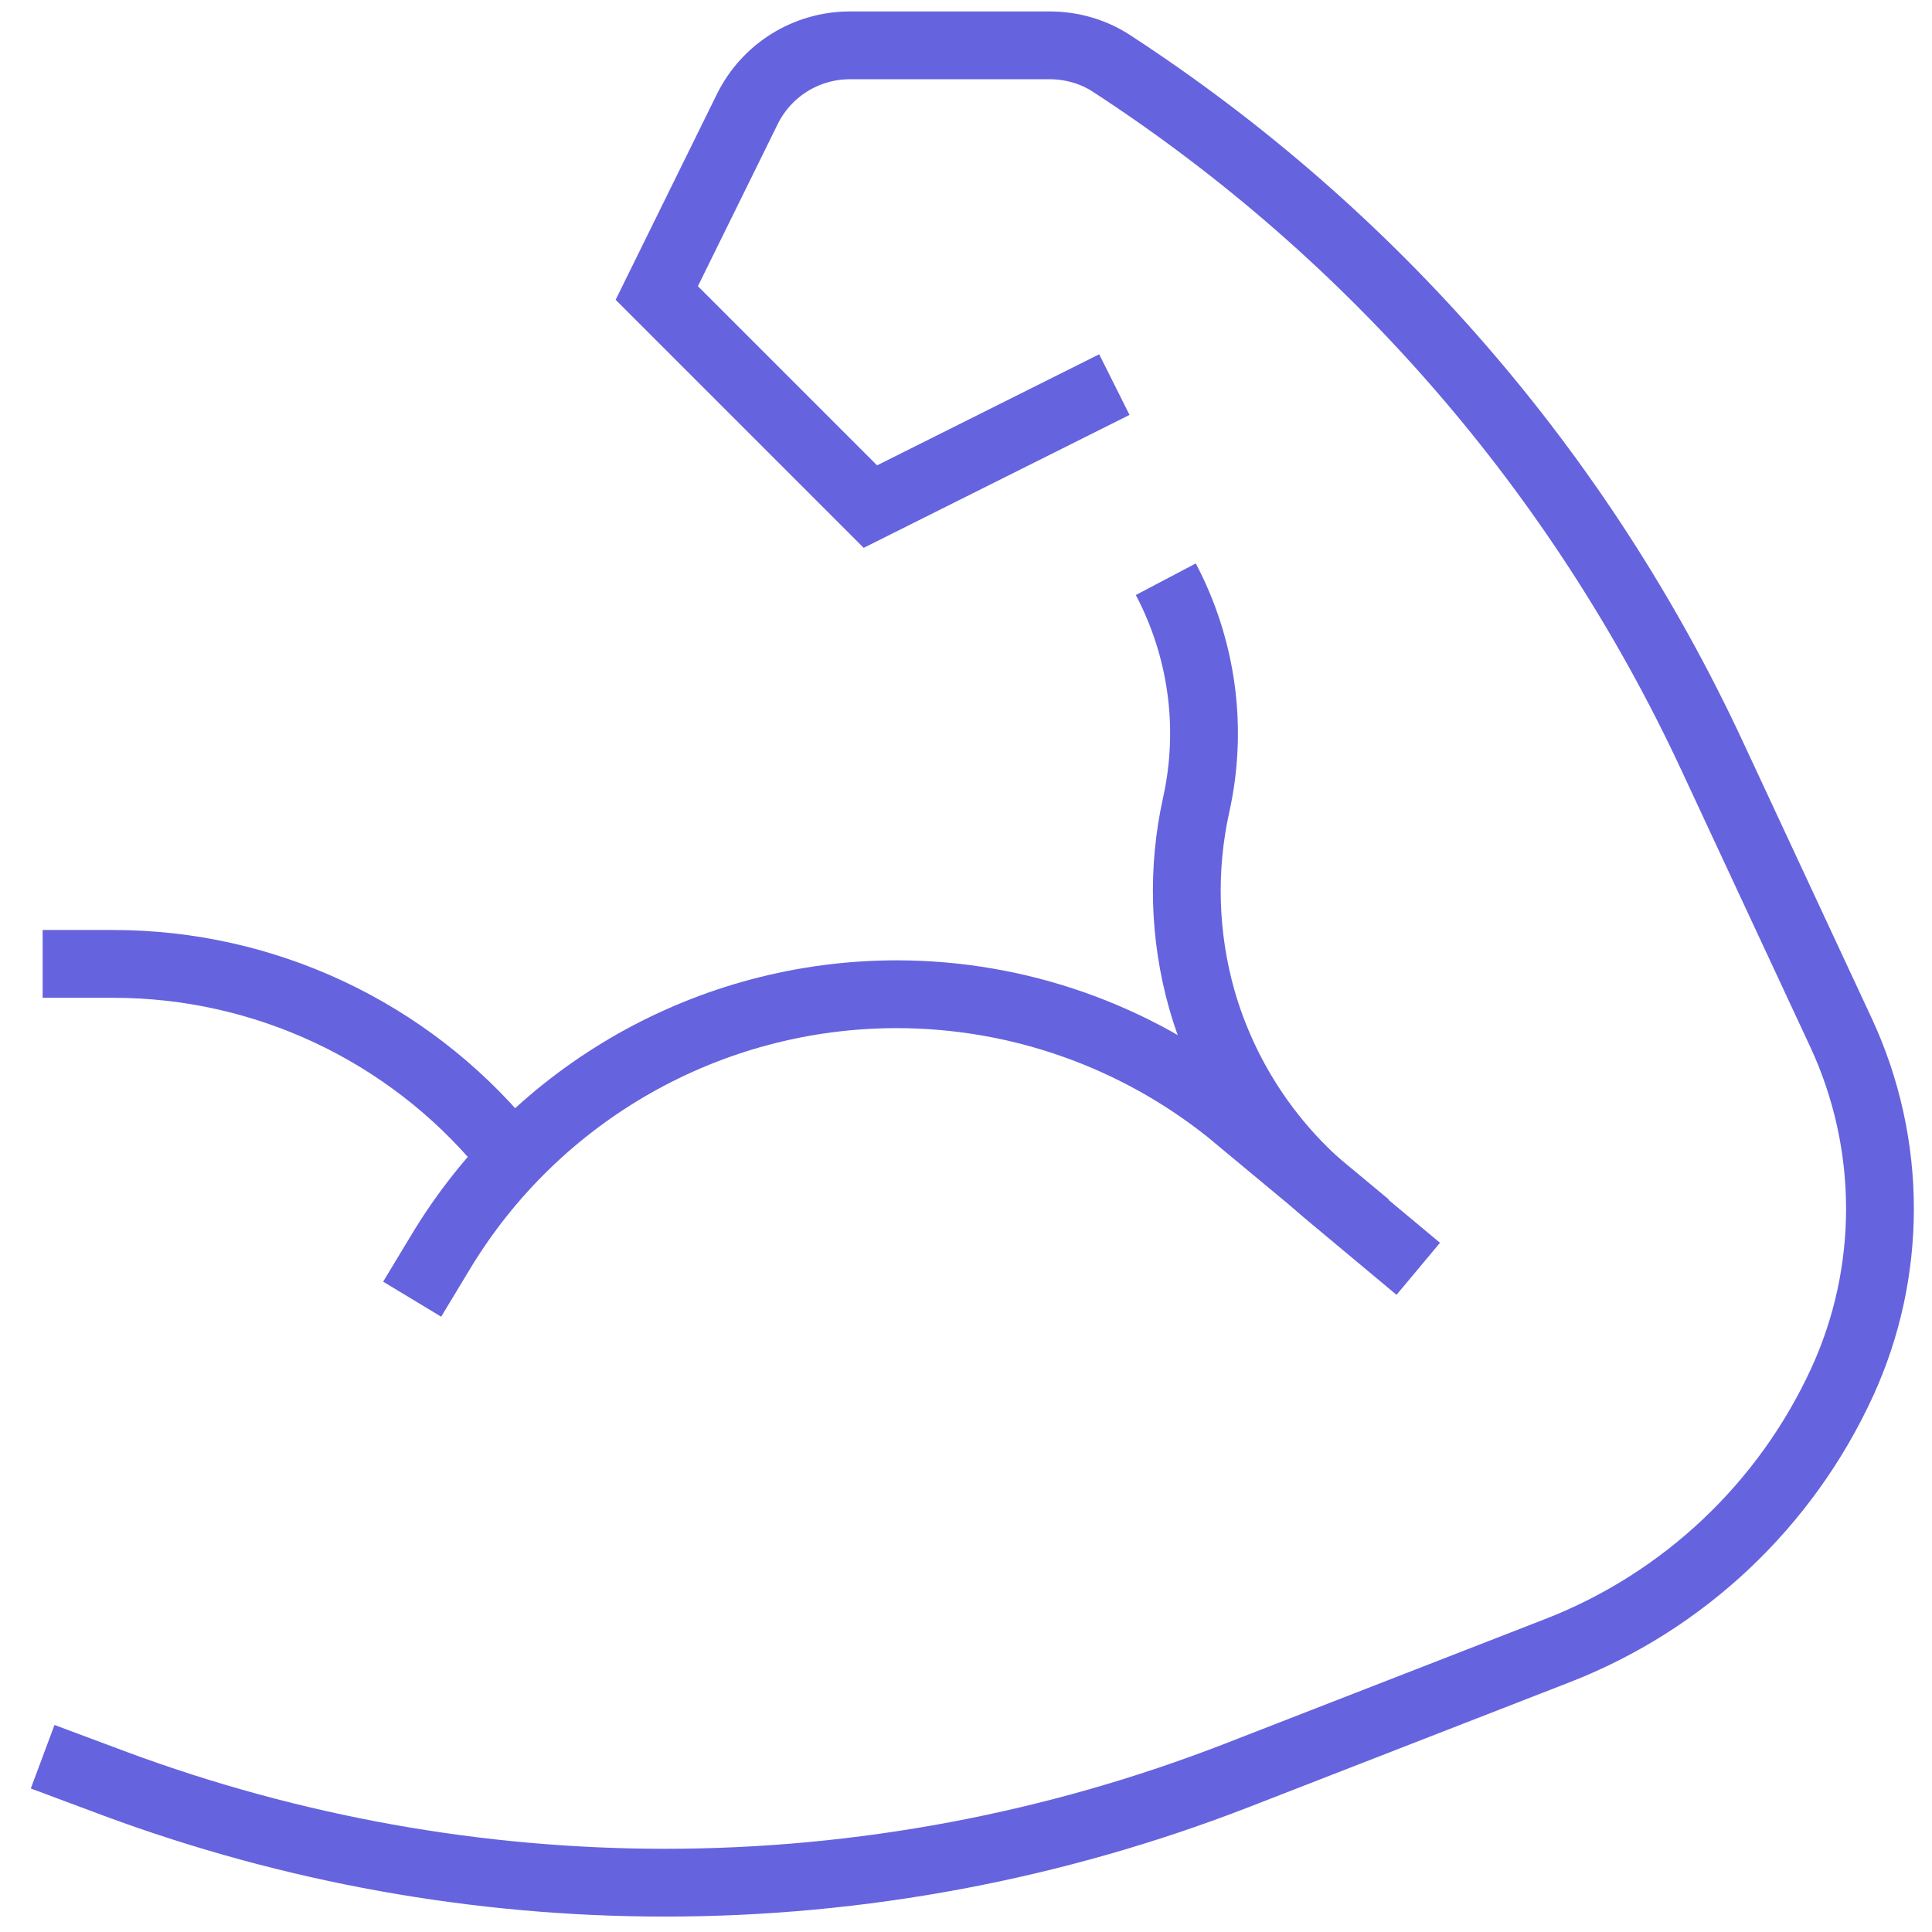
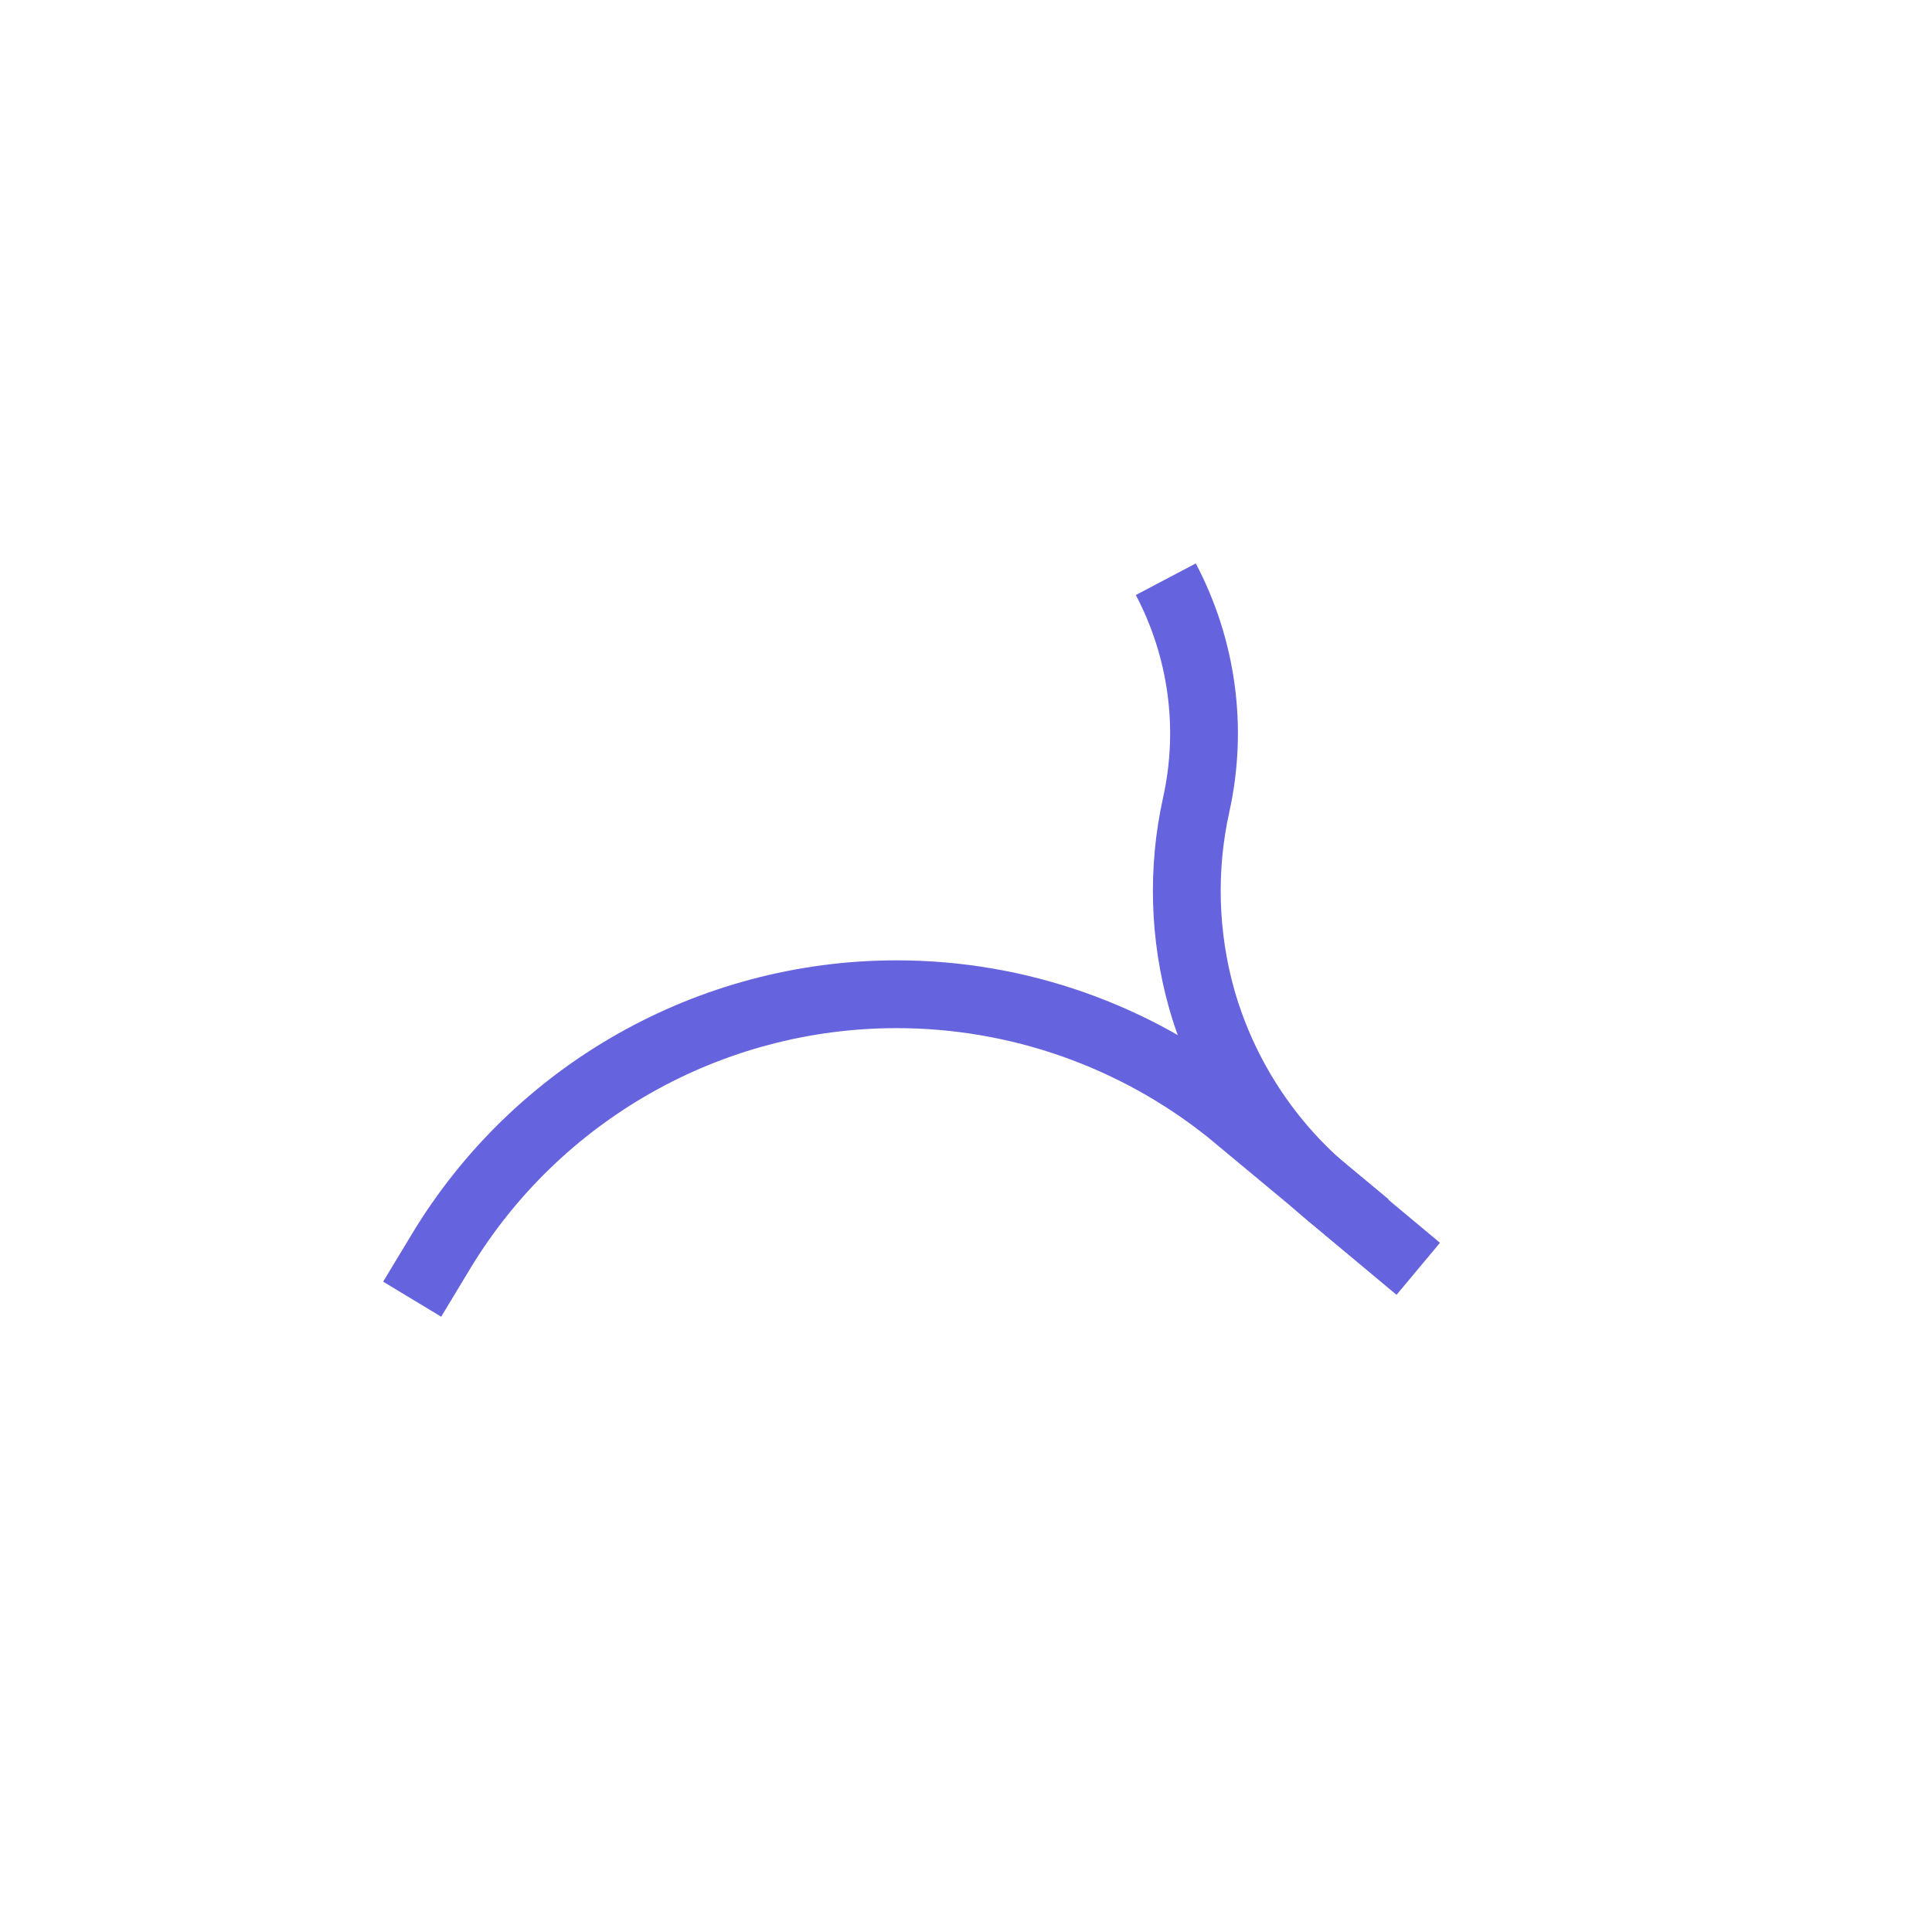
<svg xmlns="http://www.w3.org/2000/svg" width="57" height="57" viewBox="0 0 57 57" fill="none">
-   <path d="M1.258 51.829L3.434 52.641C8.614 54.557 14.096 55.545 19.62 55.545C25.395 55.545 31.127 54.465 36.509 52.373L45.949 48.699C49.673 47.251 52.686 44.406 54.352 40.773C55.088 39.166 55.465 37.426 55.465 35.66C55.465 33.869 55.072 32.094 54.318 30.471L50.494 22.261C46.619 13.95 40.492 6.887 32.809 1.882C32.266 1.522 31.621 1.338 30.968 1.338H25.076C23.788 1.338 22.616 2.066 22.047 3.221L19.377 8.644L25.679 14.946L32.877 11.347" stroke="#6663DE" stroke-width="2" stroke-miterlimit="10" />
-   <path d="M14.866 33.836C12.012 30.413 7.794 28.438 3.342 28.438H1.258" stroke="#6663DE" stroke-width="2" stroke-miterlimit="10" />
  <path d="M34.395 17.089C35.457 19.106 35.8 21.458 35.29 23.751C34.872 25.642 34.93 27.617 35.457 29.484C36.102 31.735 37.407 33.735 39.207 35.233L41.843 37.434" stroke="#6663DE" stroke-width="2" stroke-miterlimit="10" />
  <path d="M12.16 38.33L12.989 36.957C15.826 32.229 20.939 29.333 26.455 29.333C30.02 29.333 33.476 30.547 36.263 32.773L40.331 36.154" stroke="#6663DE" stroke-width="2" stroke-miterlimit="10" />
</svg>